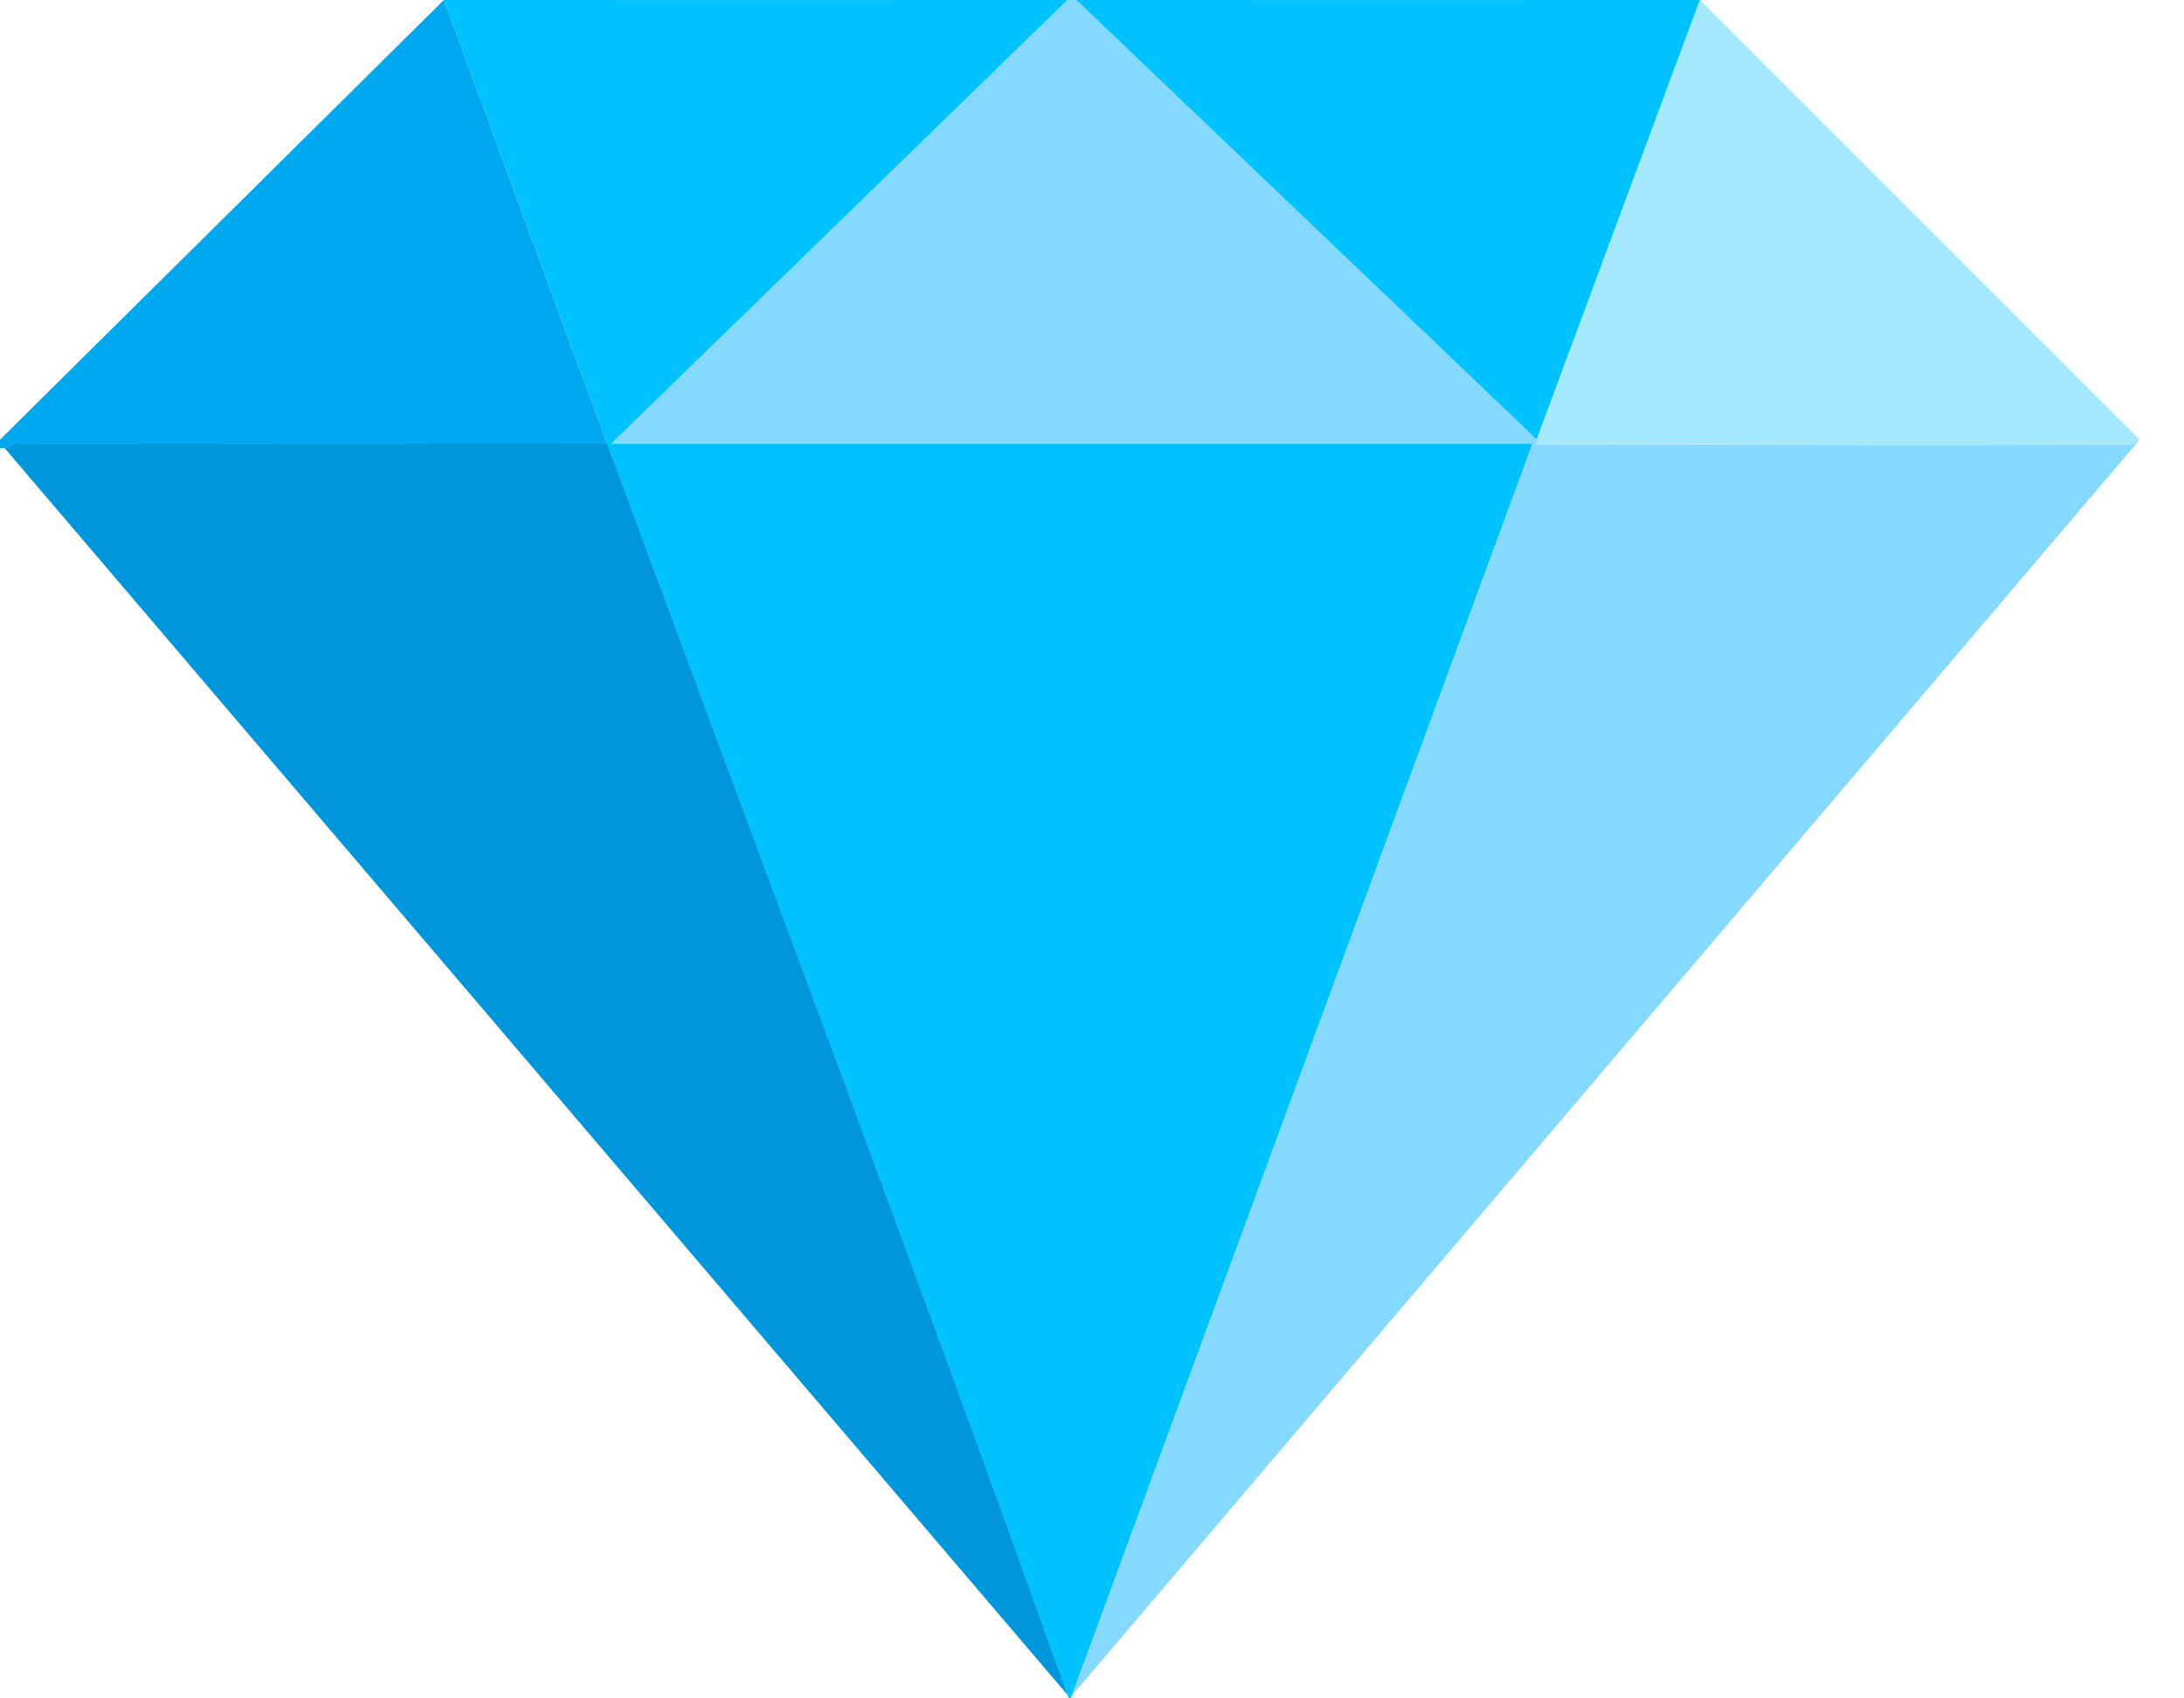
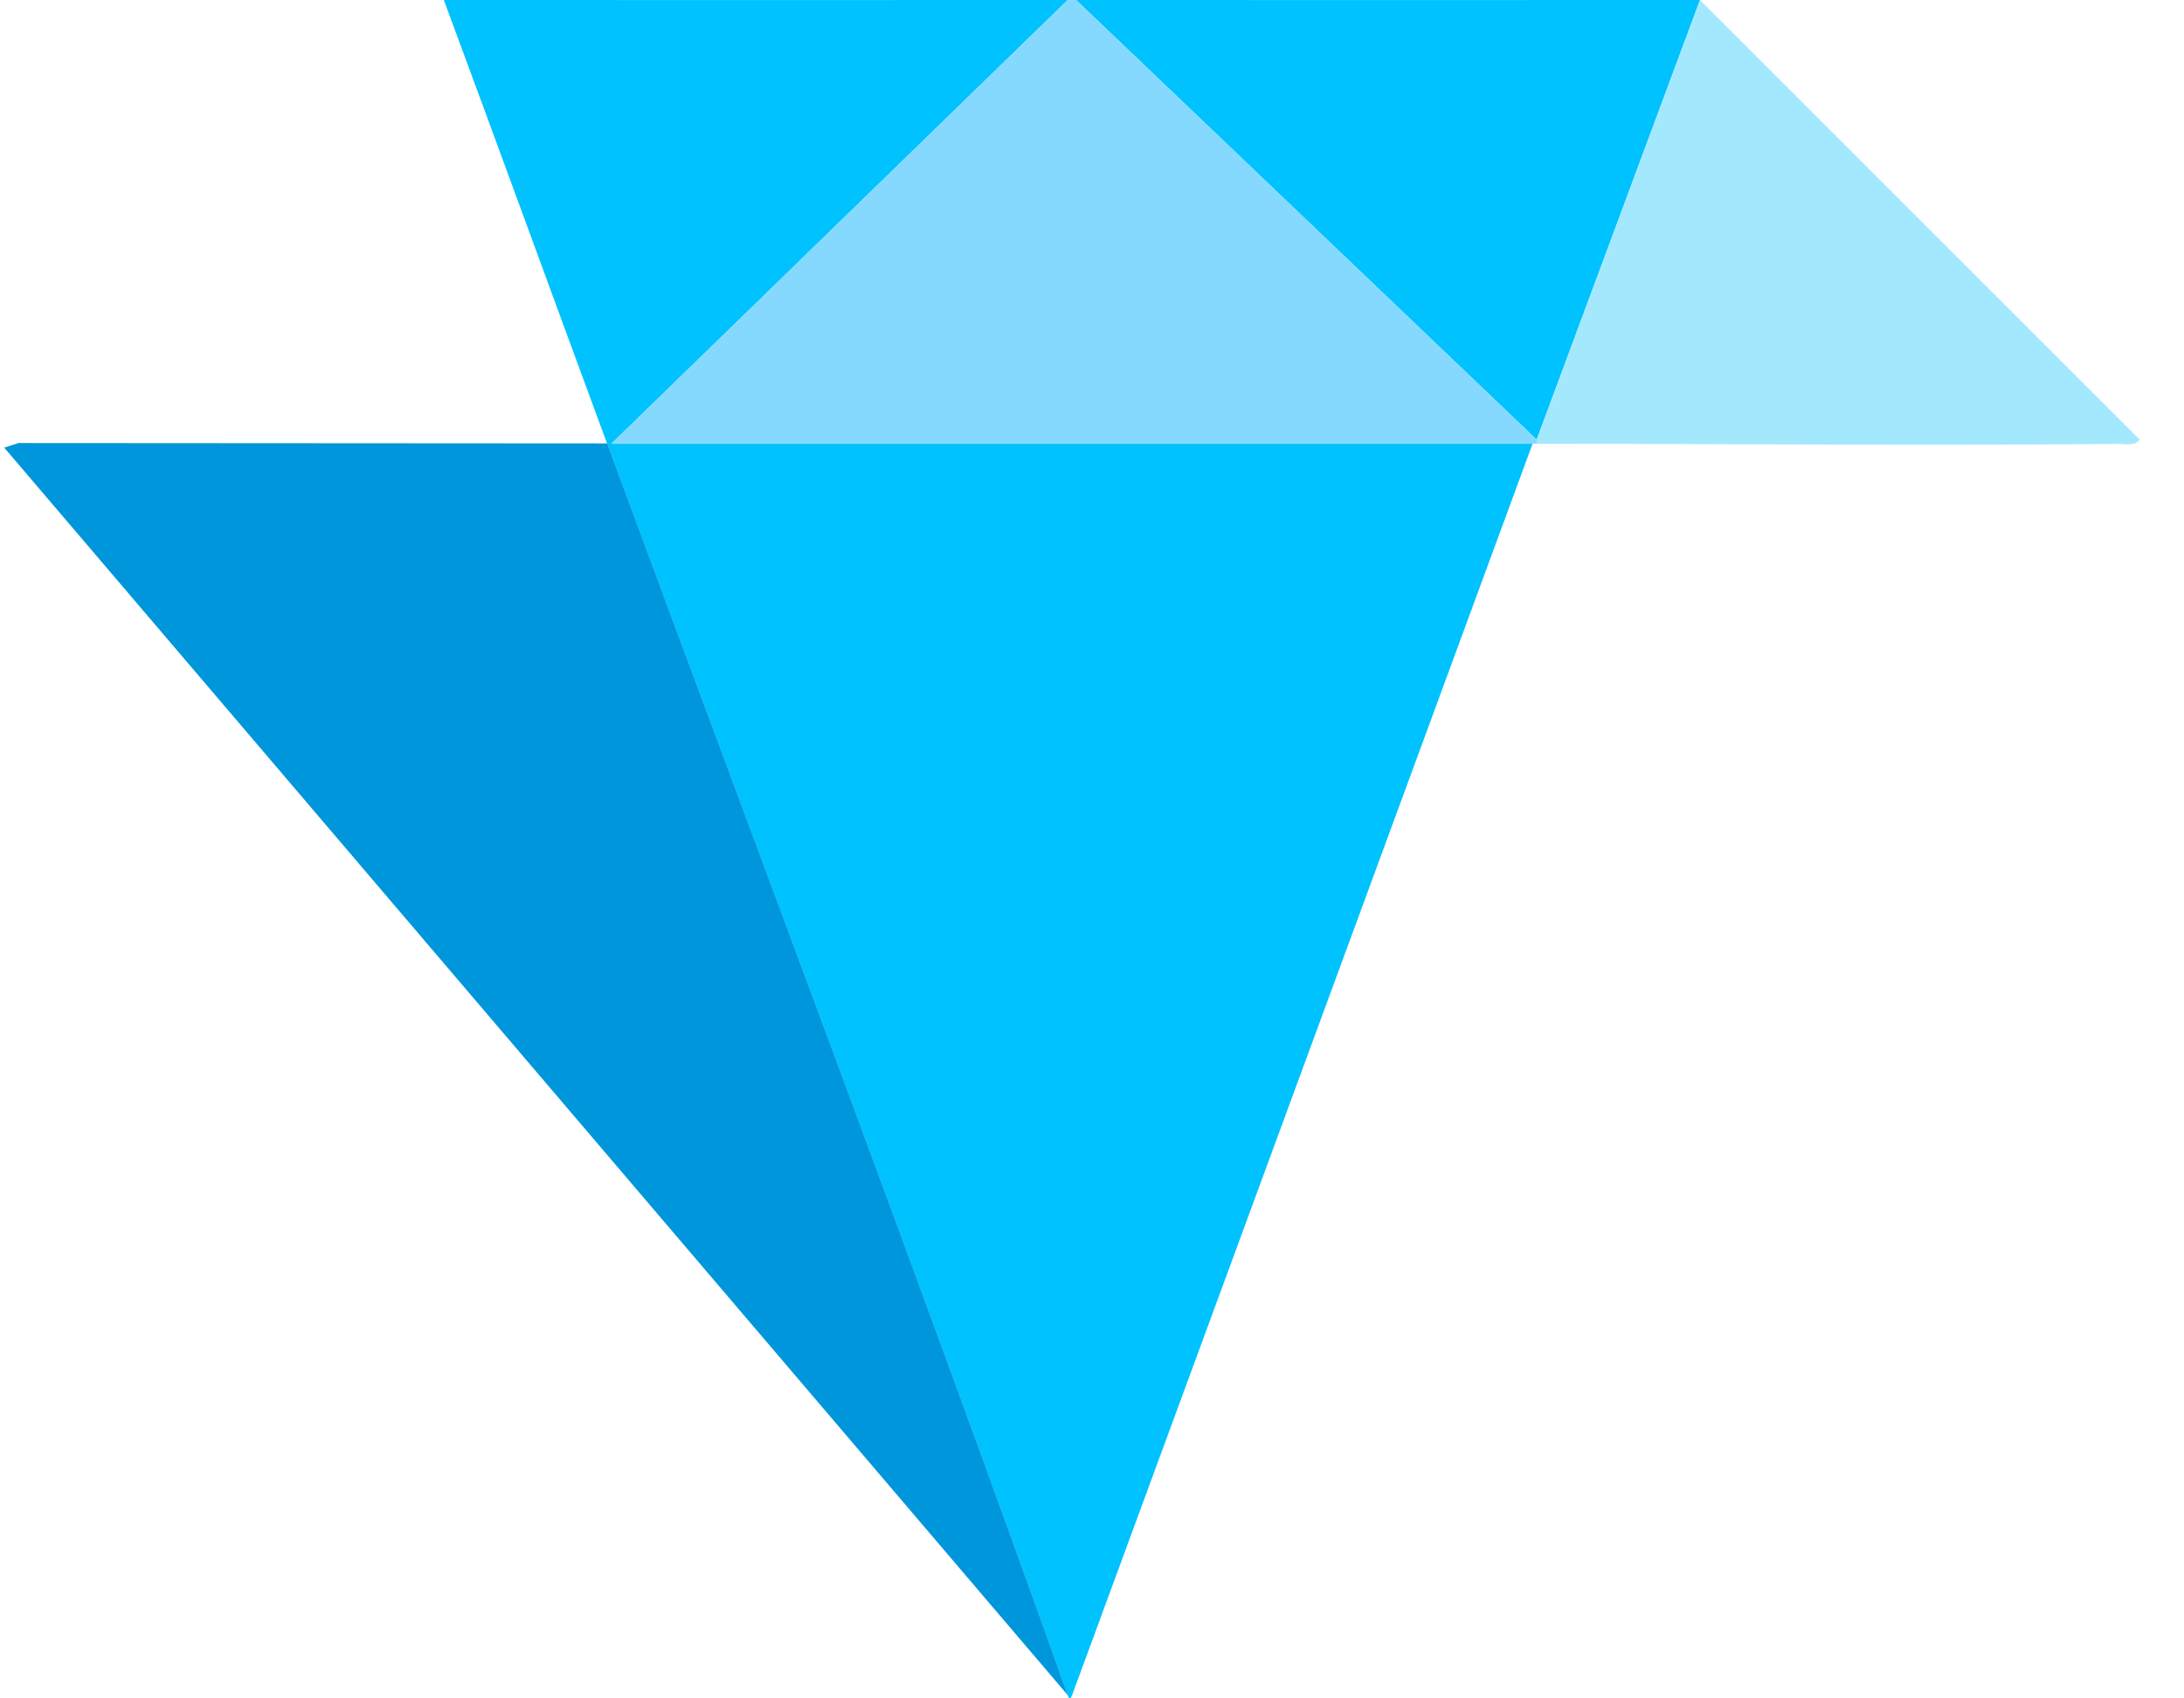
<svg xmlns="http://www.w3.org/2000/svg" width="18" height="14" viewBox="0 0 18 14" fill="none">
  <g clip-path="url(#clip0_1894_59257)">
    <path d="M8.8 9.0926e-05L5.039 3.658C7.569 3.658 10.101 3.658 12.631 3.658L8.835 13.976C8.822 14.007 8.812 14.007 8.8 13.976C7.57 10.525 6.274 7.095 5.004 3.658C4.554 2.44 4.11 1.218 3.658 9.0926e-05C5.372 -0 7.087 0.001 8.8 9.0926e-05Z" fill="#00C2FE" />
    <path d="M5.004 3.655C6.274 7.092 7.57 10.522 8.8 13.973L0.035 3.69L0.152 3.652L5.004 3.655Z" fill="#0096DB" />
-     <path d="M8.834 13.978L12.63 3.66H12.665C14.257 3.66 15.852 3.677 17.445 3.66C17.503 3.66 17.598 3.682 17.634 3.625L8.834 13.978H8.834Z" fill="#86D9FE" />
    <path d="M14.011 9.0926e-05L12.665 3.624L8.869 9.0926e-05C10.582 0.001 12.297 -0 14.011 9.0926e-05Z" fill="#00C2FE" />
    <path d="M17.634 3.624C17.599 3.681 17.504 3.658 17.445 3.659C15.853 3.675 14.258 3.658 12.665 3.658V3.624L14.011 0L17.635 3.624H17.634Z" fill="#A4E8FE" />
-     <path d="M5.004 3.658L0.151 3.656L0.035 3.693H0V3.624L3.658 0C4.11 1.218 4.553 2.44 5.004 3.658V3.658Z" fill="#00A9EF" />
    <path d="M8.869 0L12.665 3.624V3.658H12.63C10.1 3.658 7.568 3.658 5.038 3.658L8.8 0C8.822 0 8.845 0 8.869 0Z" fill="#86D9FE" />
  </g>
  <defs>
    <clipPath id="clip0_1894_59257">
      <rect width="17.634" height="14" fill="white" />
    </clipPath>
  </defs>
</svg>